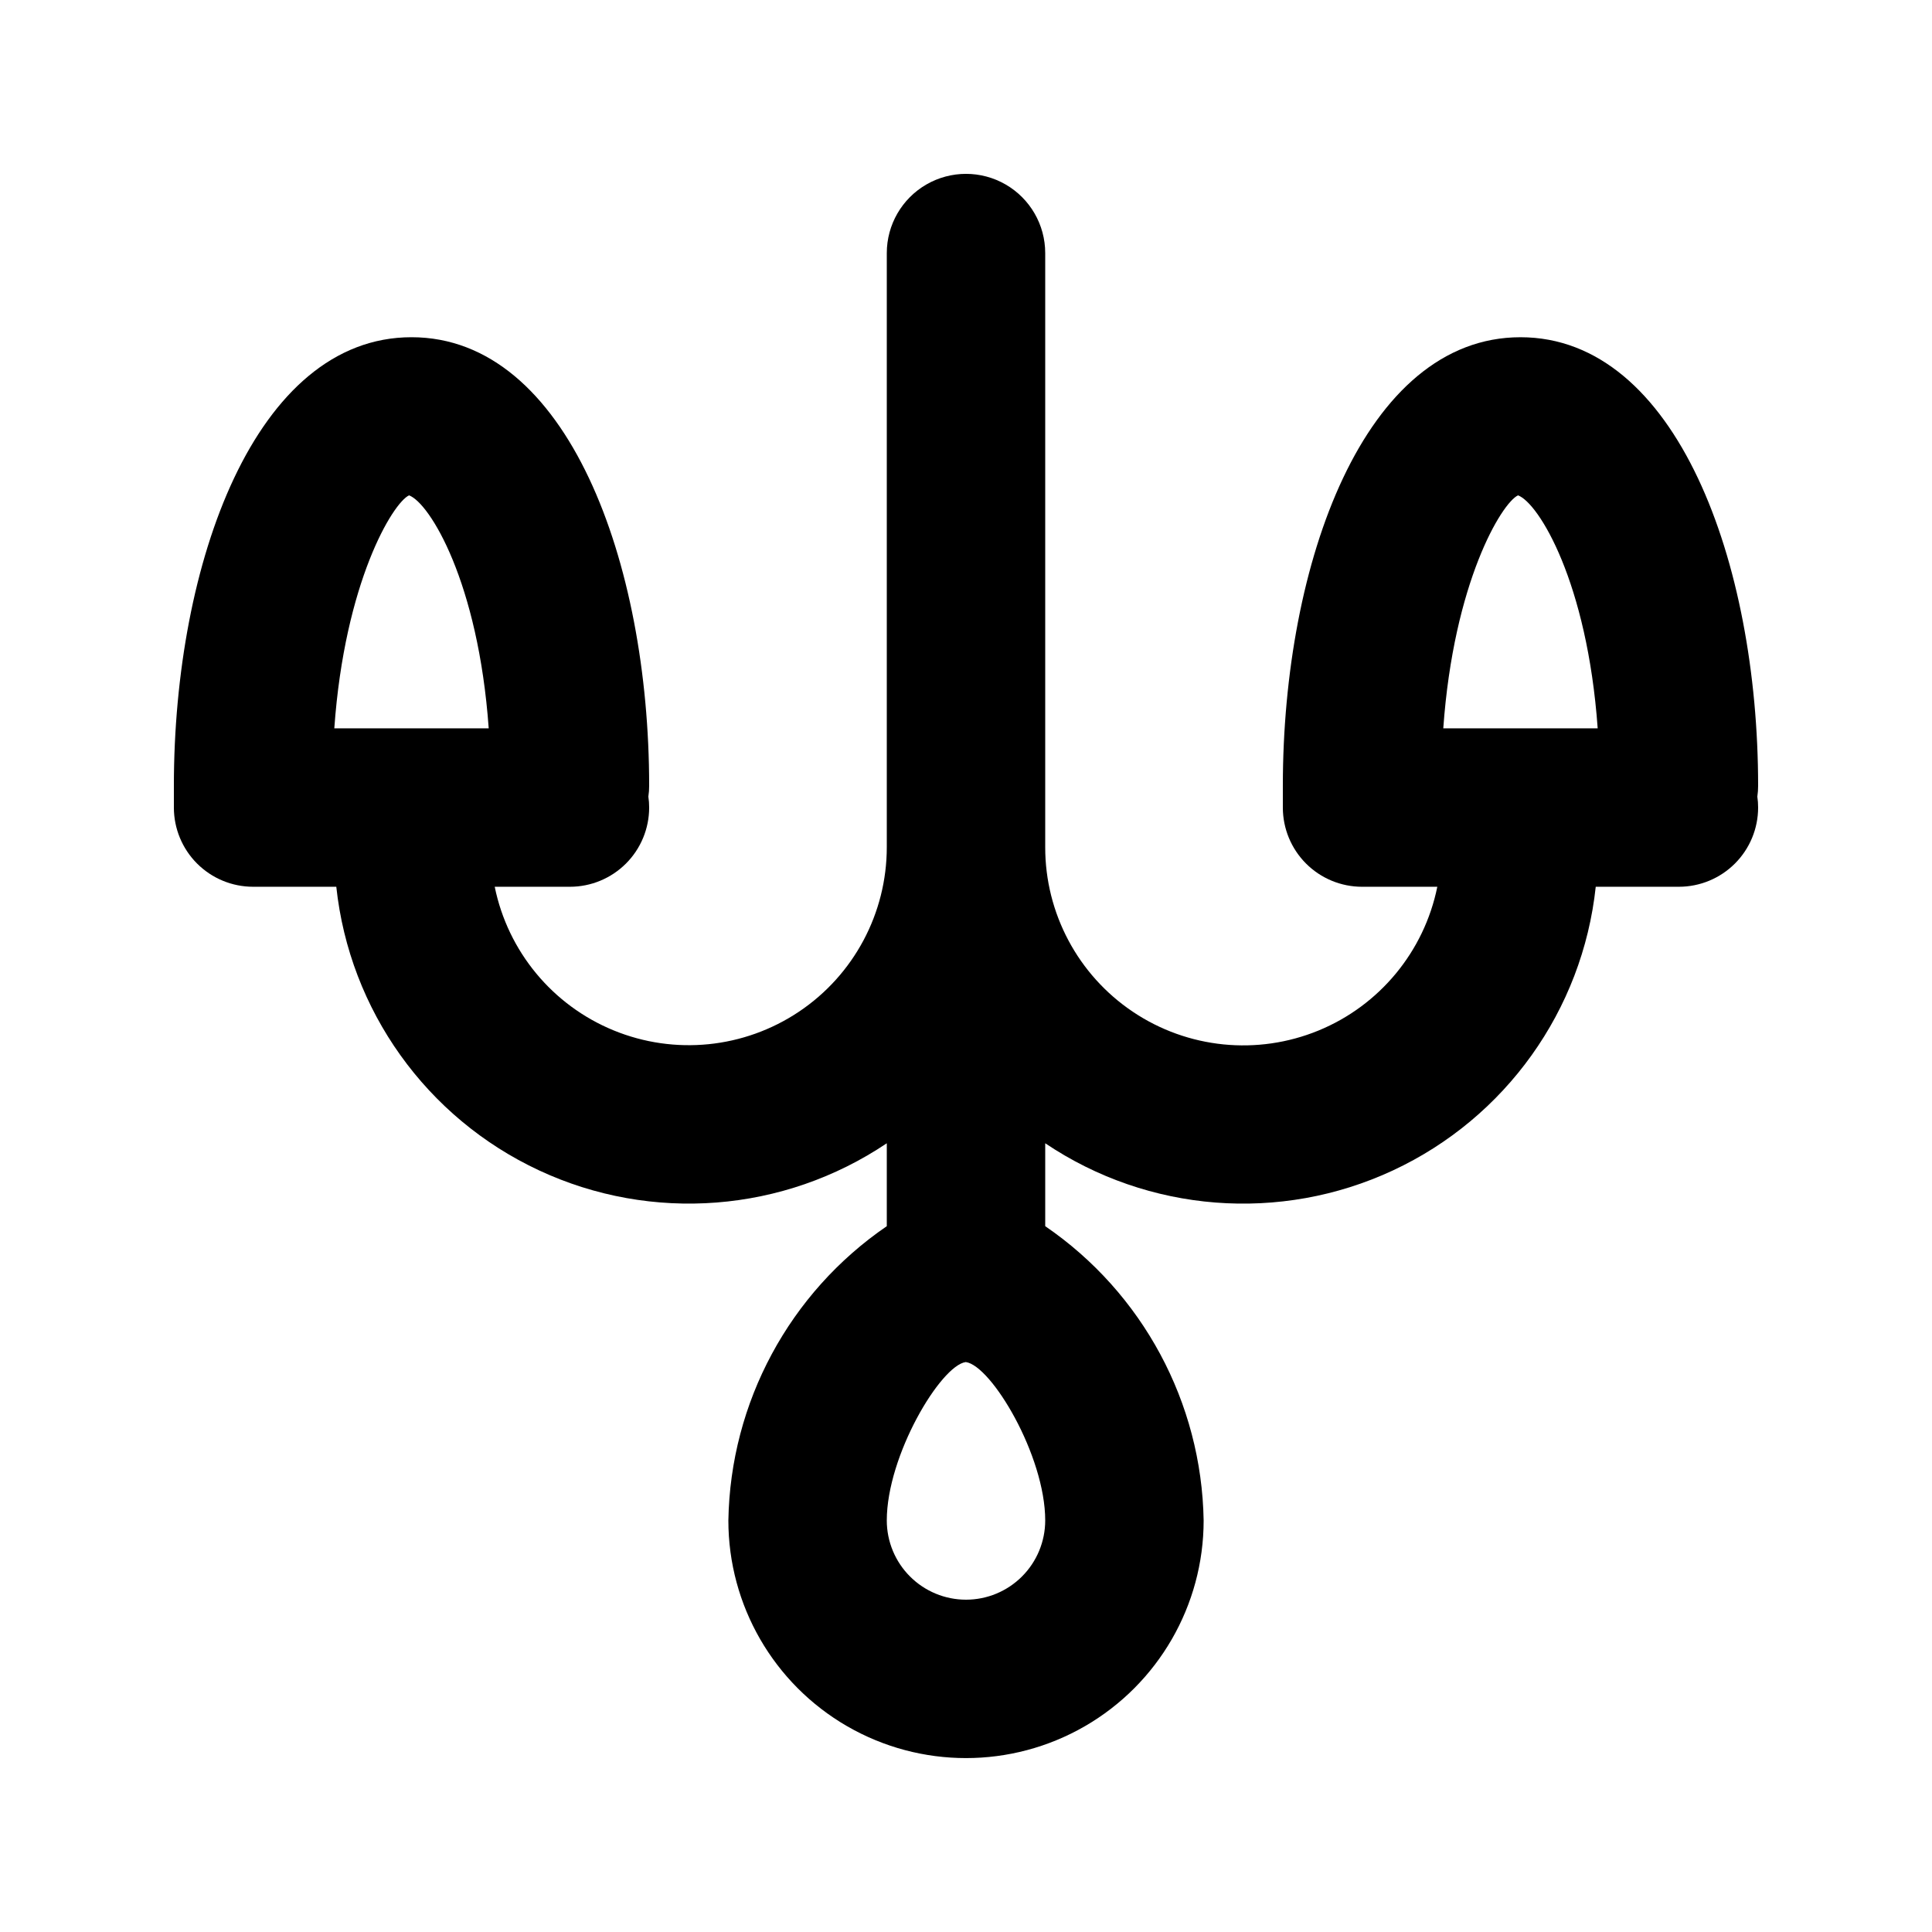
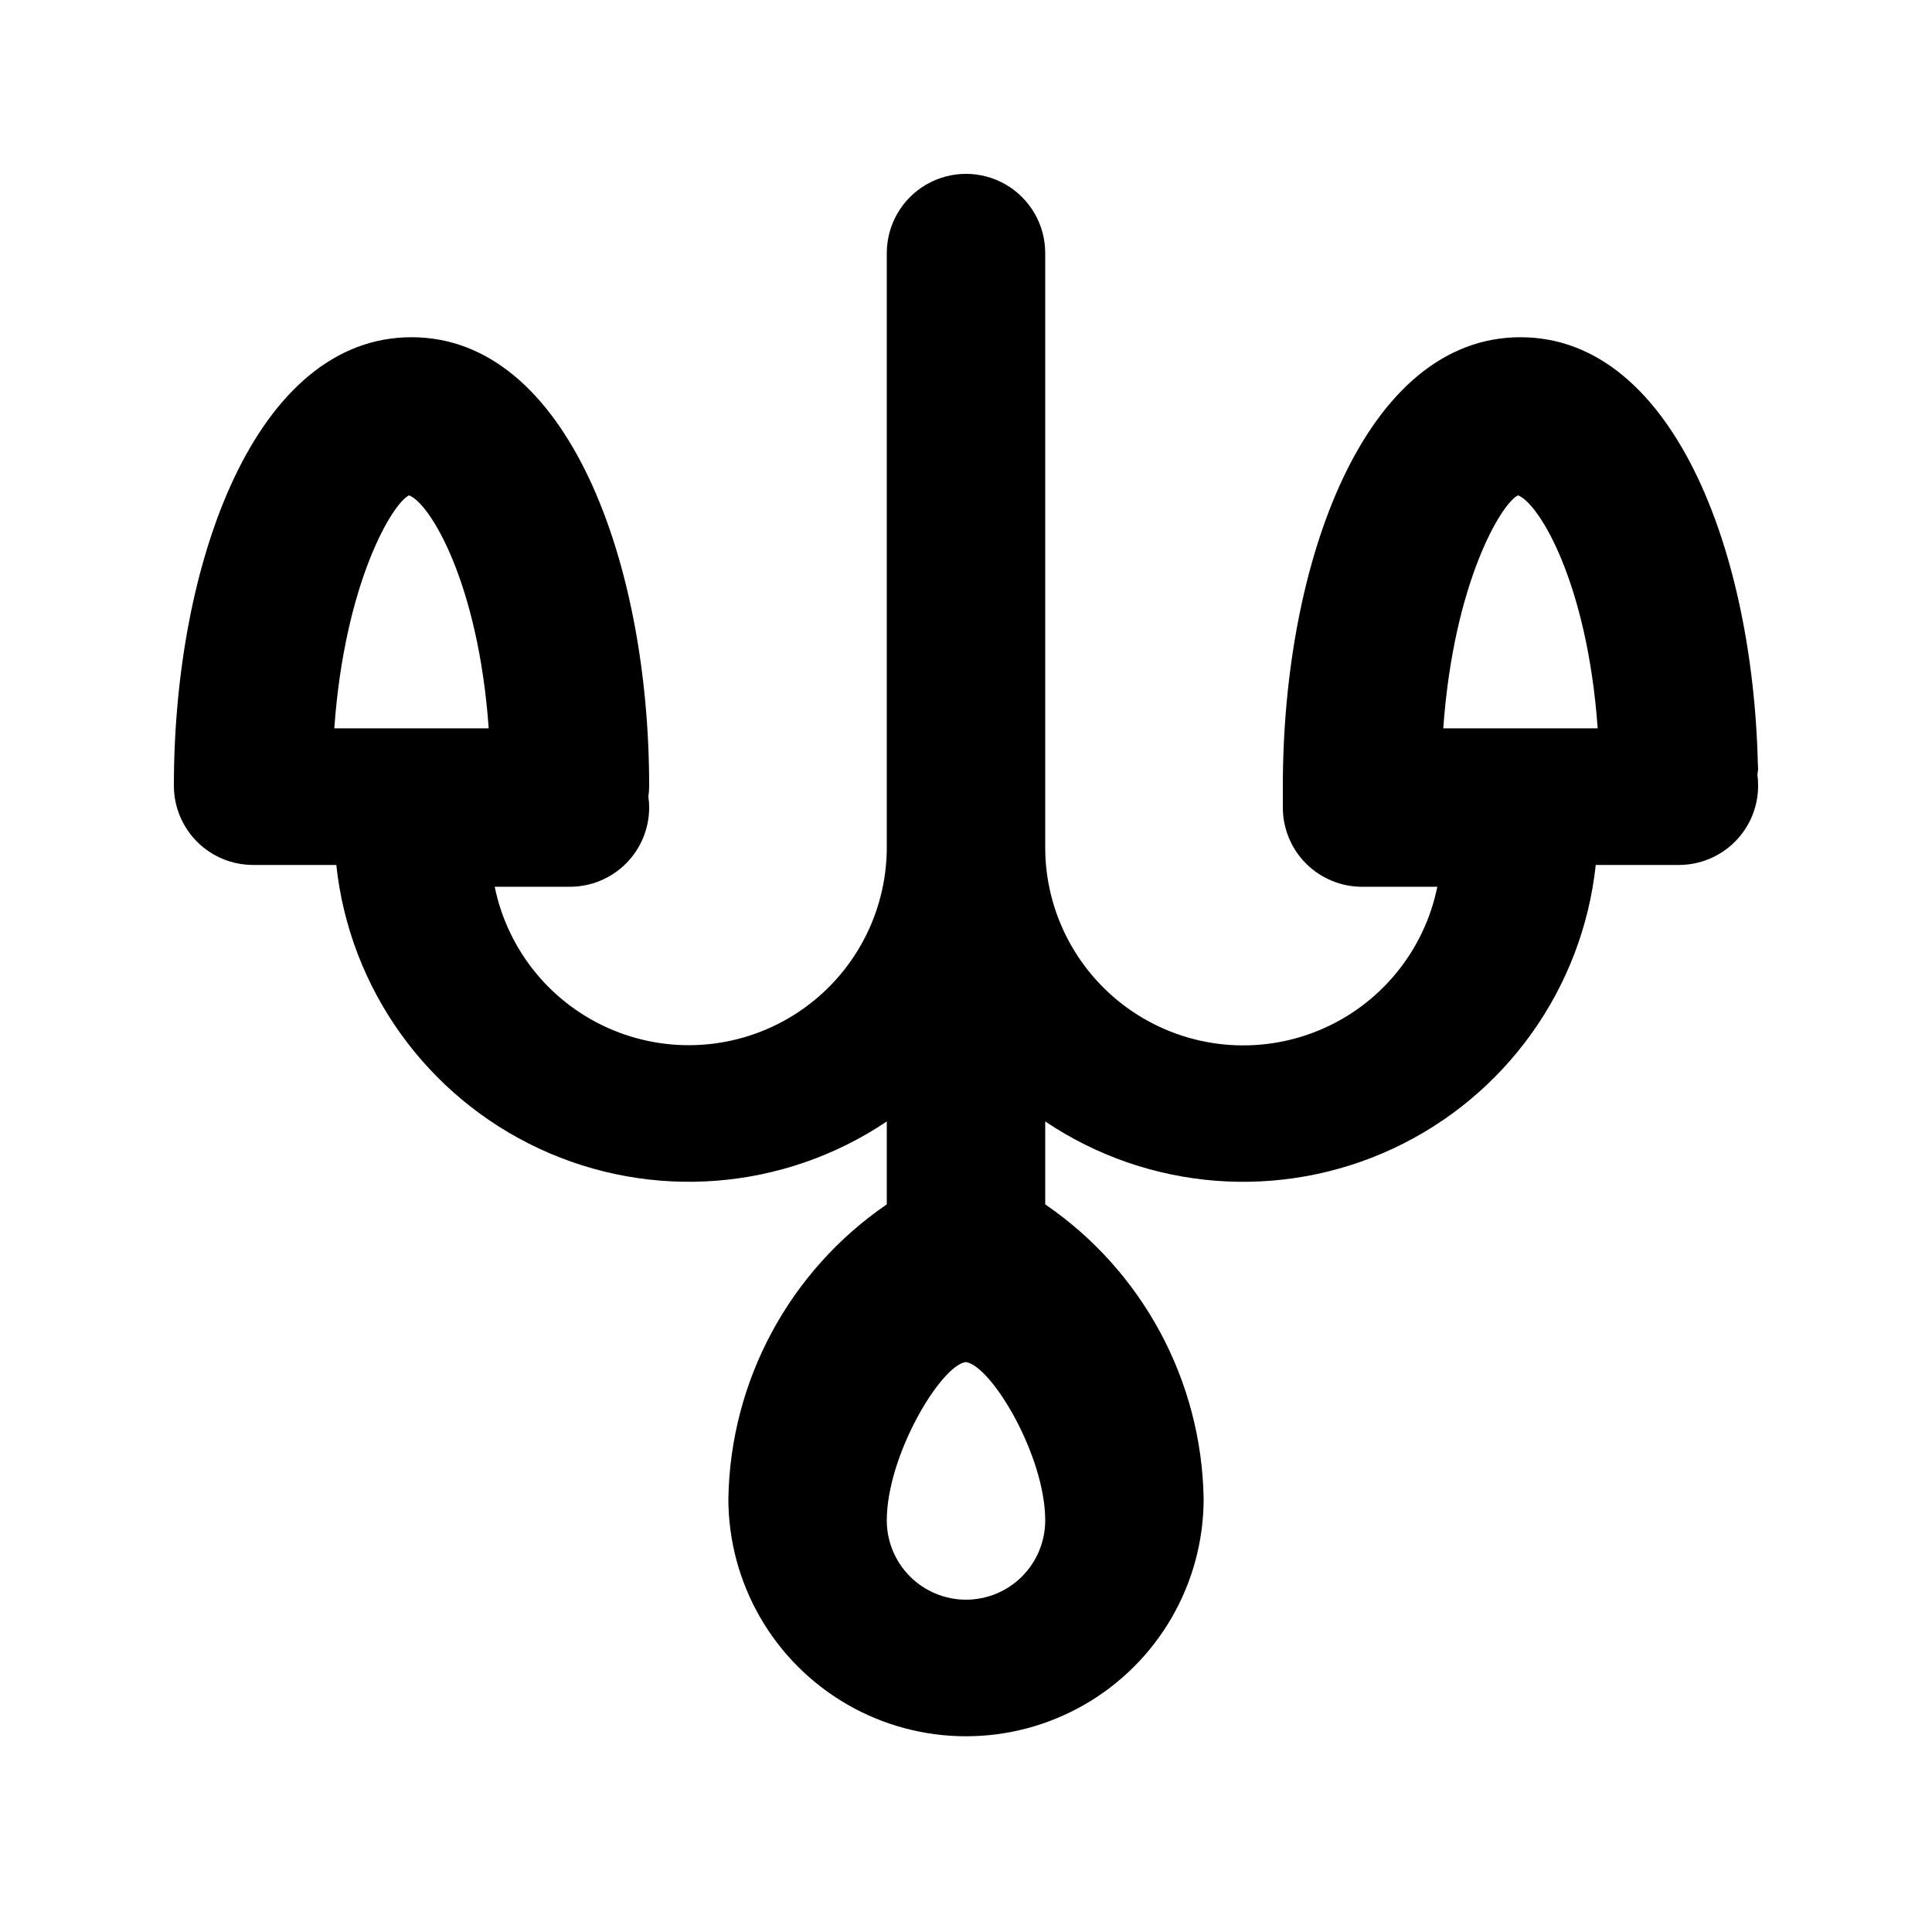
<svg xmlns="http://www.w3.org/2000/svg" fill="#000000" width="800px" height="800px" version="1.1" viewBox="144 144 512 512">
-   <path d="m609.92 352.23c0-59.062-21.621-118.86-62.977-118.86-41.355 0-62.977 59.797-62.977 118.86v5.781c0 5.566 2.215 10.906 6.148 14.844 3.938 3.934 9.277 6.148 14.844 6.148h19.945c-3.484 17.156-15.297 31.449-31.492 38.102-16.199 6.652-34.645 4.789-49.184-4.969-14.539-9.758-23.254-26.121-23.234-43.629v-157.44c0-7.5-4.004-14.43-10.496-18.18-6.496-3.75-14.5-3.75-20.992 0-6.496 3.75-10.496 10.68-10.496 18.18v157.44c0 17.496-8.719 33.84-23.254 43.586-14.531 9.746-32.961 11.609-49.148 4.965-16.188-6.641-28-20.914-31.5-38.055h19.934c5.566 0 10.906-2.215 14.844-6.148 3.938-3.938 6.148-9.277 6.148-14.844 0.004-0.969-0.066-1.934-0.211-2.891 0.145-0.957 0.215-1.926 0.211-2.891 0-59.062-21.621-118.86-62.977-118.86-41.355 0-62.977 59.797-62.977 118.86v5.781c0 5.566 2.211 10.906 6.148 14.844 3.938 3.934 9.277 6.148 14.844 6.148h22.051c3.508 32.742 23.902 61.262 53.754 75.172 29.848 13.91 64.801 11.18 92.133-7.195v21.973c-25.809 17.656-41.457 46.723-41.984 77.984 0 22.5 12.004 43.289 31.488 54.539s43.488 11.25 62.977 0c19.484-11.25 31.488-32.039 31.488-54.539-0.531-31.262-16.18-60.328-41.984-77.984v-21.973c27.328 18.379 62.285 21.113 92.141 7.203 29.852-13.91 50.246-42.434 53.754-75.18h22.039c5.57 0 10.906-2.215 14.844-6.148 3.938-3.938 6.148-9.277 6.148-14.844 0.004-0.969-0.066-1.934-0.207-2.891 0.141-0.957 0.211-1.926 0.207-2.891zm-357.52-76.957c5.492 2.031 18.348 23.023 21.113 61.746h-40.918c2.75-38.727 15.48-59.719 19.805-61.746zm147.6 292.66c-5.566 0-10.906-2.215-14.84-6.152-3.938-3.934-6.148-9.273-6.152-14.84 0-17.215 14.273-41.062 20.93-41.984 6.777 0.922 21.055 24.773 21.055 41.984-0.004 5.566-2.219 10.906-6.152 14.84-3.938 3.938-9.273 6.152-14.84 6.152zm146.29-292.66c5.492 2.031 18.348 23.023 21.113 61.746h-40.918c2.746-38.727 15.477-59.719 19.805-61.746z" />
+   <path d="m609.92 352.23c0-59.062-21.621-118.86-62.977-118.86-41.355 0-62.977 59.797-62.977 118.86v5.781c0 5.566 2.215 10.906 6.148 14.844 3.938 3.934 9.277 6.148 14.844 6.148h19.945c-3.484 17.156-15.297 31.449-31.492 38.102-16.199 6.652-34.645 4.789-49.184-4.969-14.539-9.758-23.254-26.121-23.234-43.629v-157.44c0-7.5-4.004-14.43-10.496-18.18-6.496-3.75-14.5-3.75-20.992 0-6.496 3.75-10.496 10.68-10.496 18.18v157.44c0 17.496-8.719 33.84-23.254 43.586-14.531 9.746-32.961 11.609-49.148 4.965-16.188-6.641-28-20.914-31.5-38.055h19.934c5.566 0 10.906-2.215 14.844-6.148 3.938-3.938 6.148-9.277 6.148-14.844 0.004-0.969-0.066-1.934-0.211-2.891 0.145-0.957 0.215-1.926 0.211-2.891 0-59.062-21.621-118.86-62.977-118.86-41.355 0-62.977 59.797-62.977 118.86c0 5.566 2.211 10.906 6.148 14.844 3.938 3.934 9.277 6.148 14.844 6.148h22.051c3.508 32.742 23.902 61.262 53.754 75.172 29.848 13.91 64.801 11.18 92.133-7.195v21.973c-25.809 17.656-41.457 46.723-41.984 77.984 0 22.5 12.004 43.289 31.488 54.539s43.488 11.25 62.977 0c19.484-11.25 31.488-32.039 31.488-54.539-0.531-31.262-16.18-60.328-41.984-77.984v-21.973c27.328 18.379 62.285 21.113 92.141 7.203 29.852-13.91 50.246-42.434 53.754-75.18h22.039c5.57 0 10.906-2.215 14.844-6.148 3.938-3.938 6.148-9.277 6.148-14.844 0.004-0.969-0.066-1.934-0.207-2.891 0.141-0.957 0.211-1.926 0.207-2.891zm-357.52-76.957c5.492 2.031 18.348 23.023 21.113 61.746h-40.918c2.75-38.727 15.48-59.719 19.805-61.746zm147.6 292.66c-5.566 0-10.906-2.215-14.84-6.152-3.938-3.934-6.148-9.273-6.152-14.84 0-17.215 14.273-41.062 20.93-41.984 6.777 0.922 21.055 24.773 21.055 41.984-0.004 5.566-2.219 10.906-6.152 14.84-3.938 3.938-9.273 6.152-14.84 6.152zm146.29-292.66c5.492 2.031 18.348 23.023 21.113 61.746h-40.918c2.746-38.727 15.477-59.719 19.805-61.746z" />
</svg>